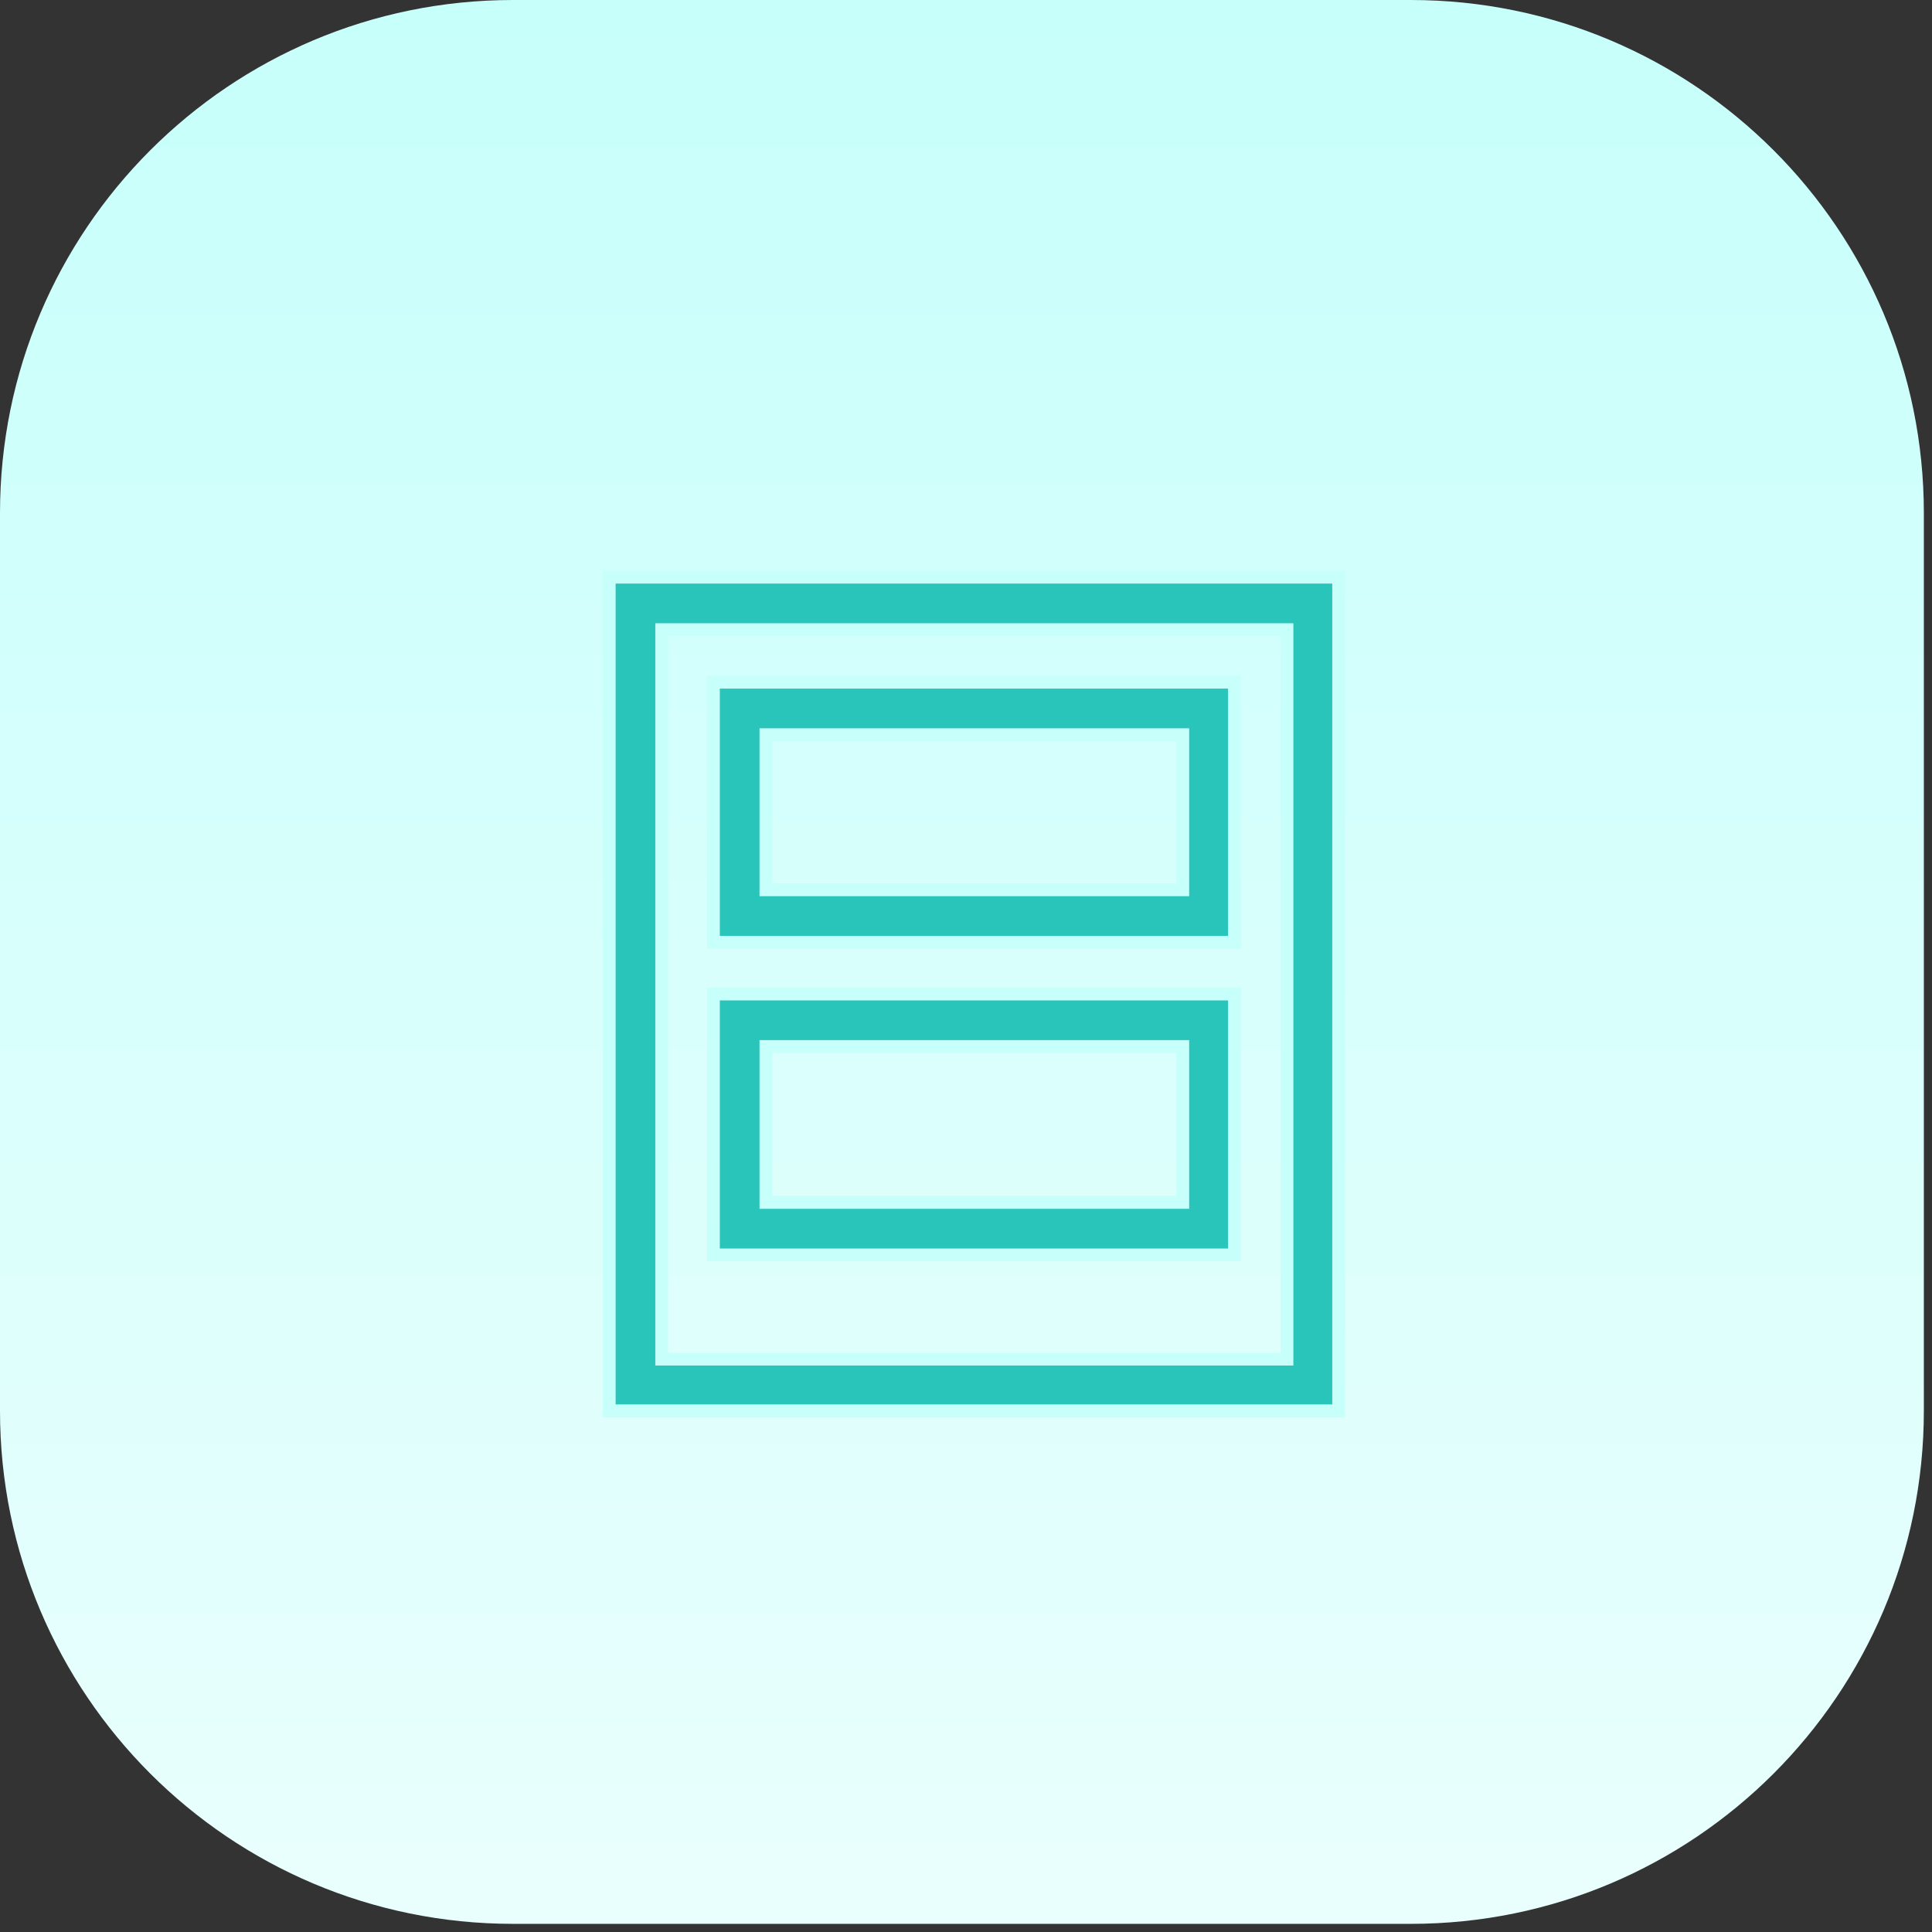
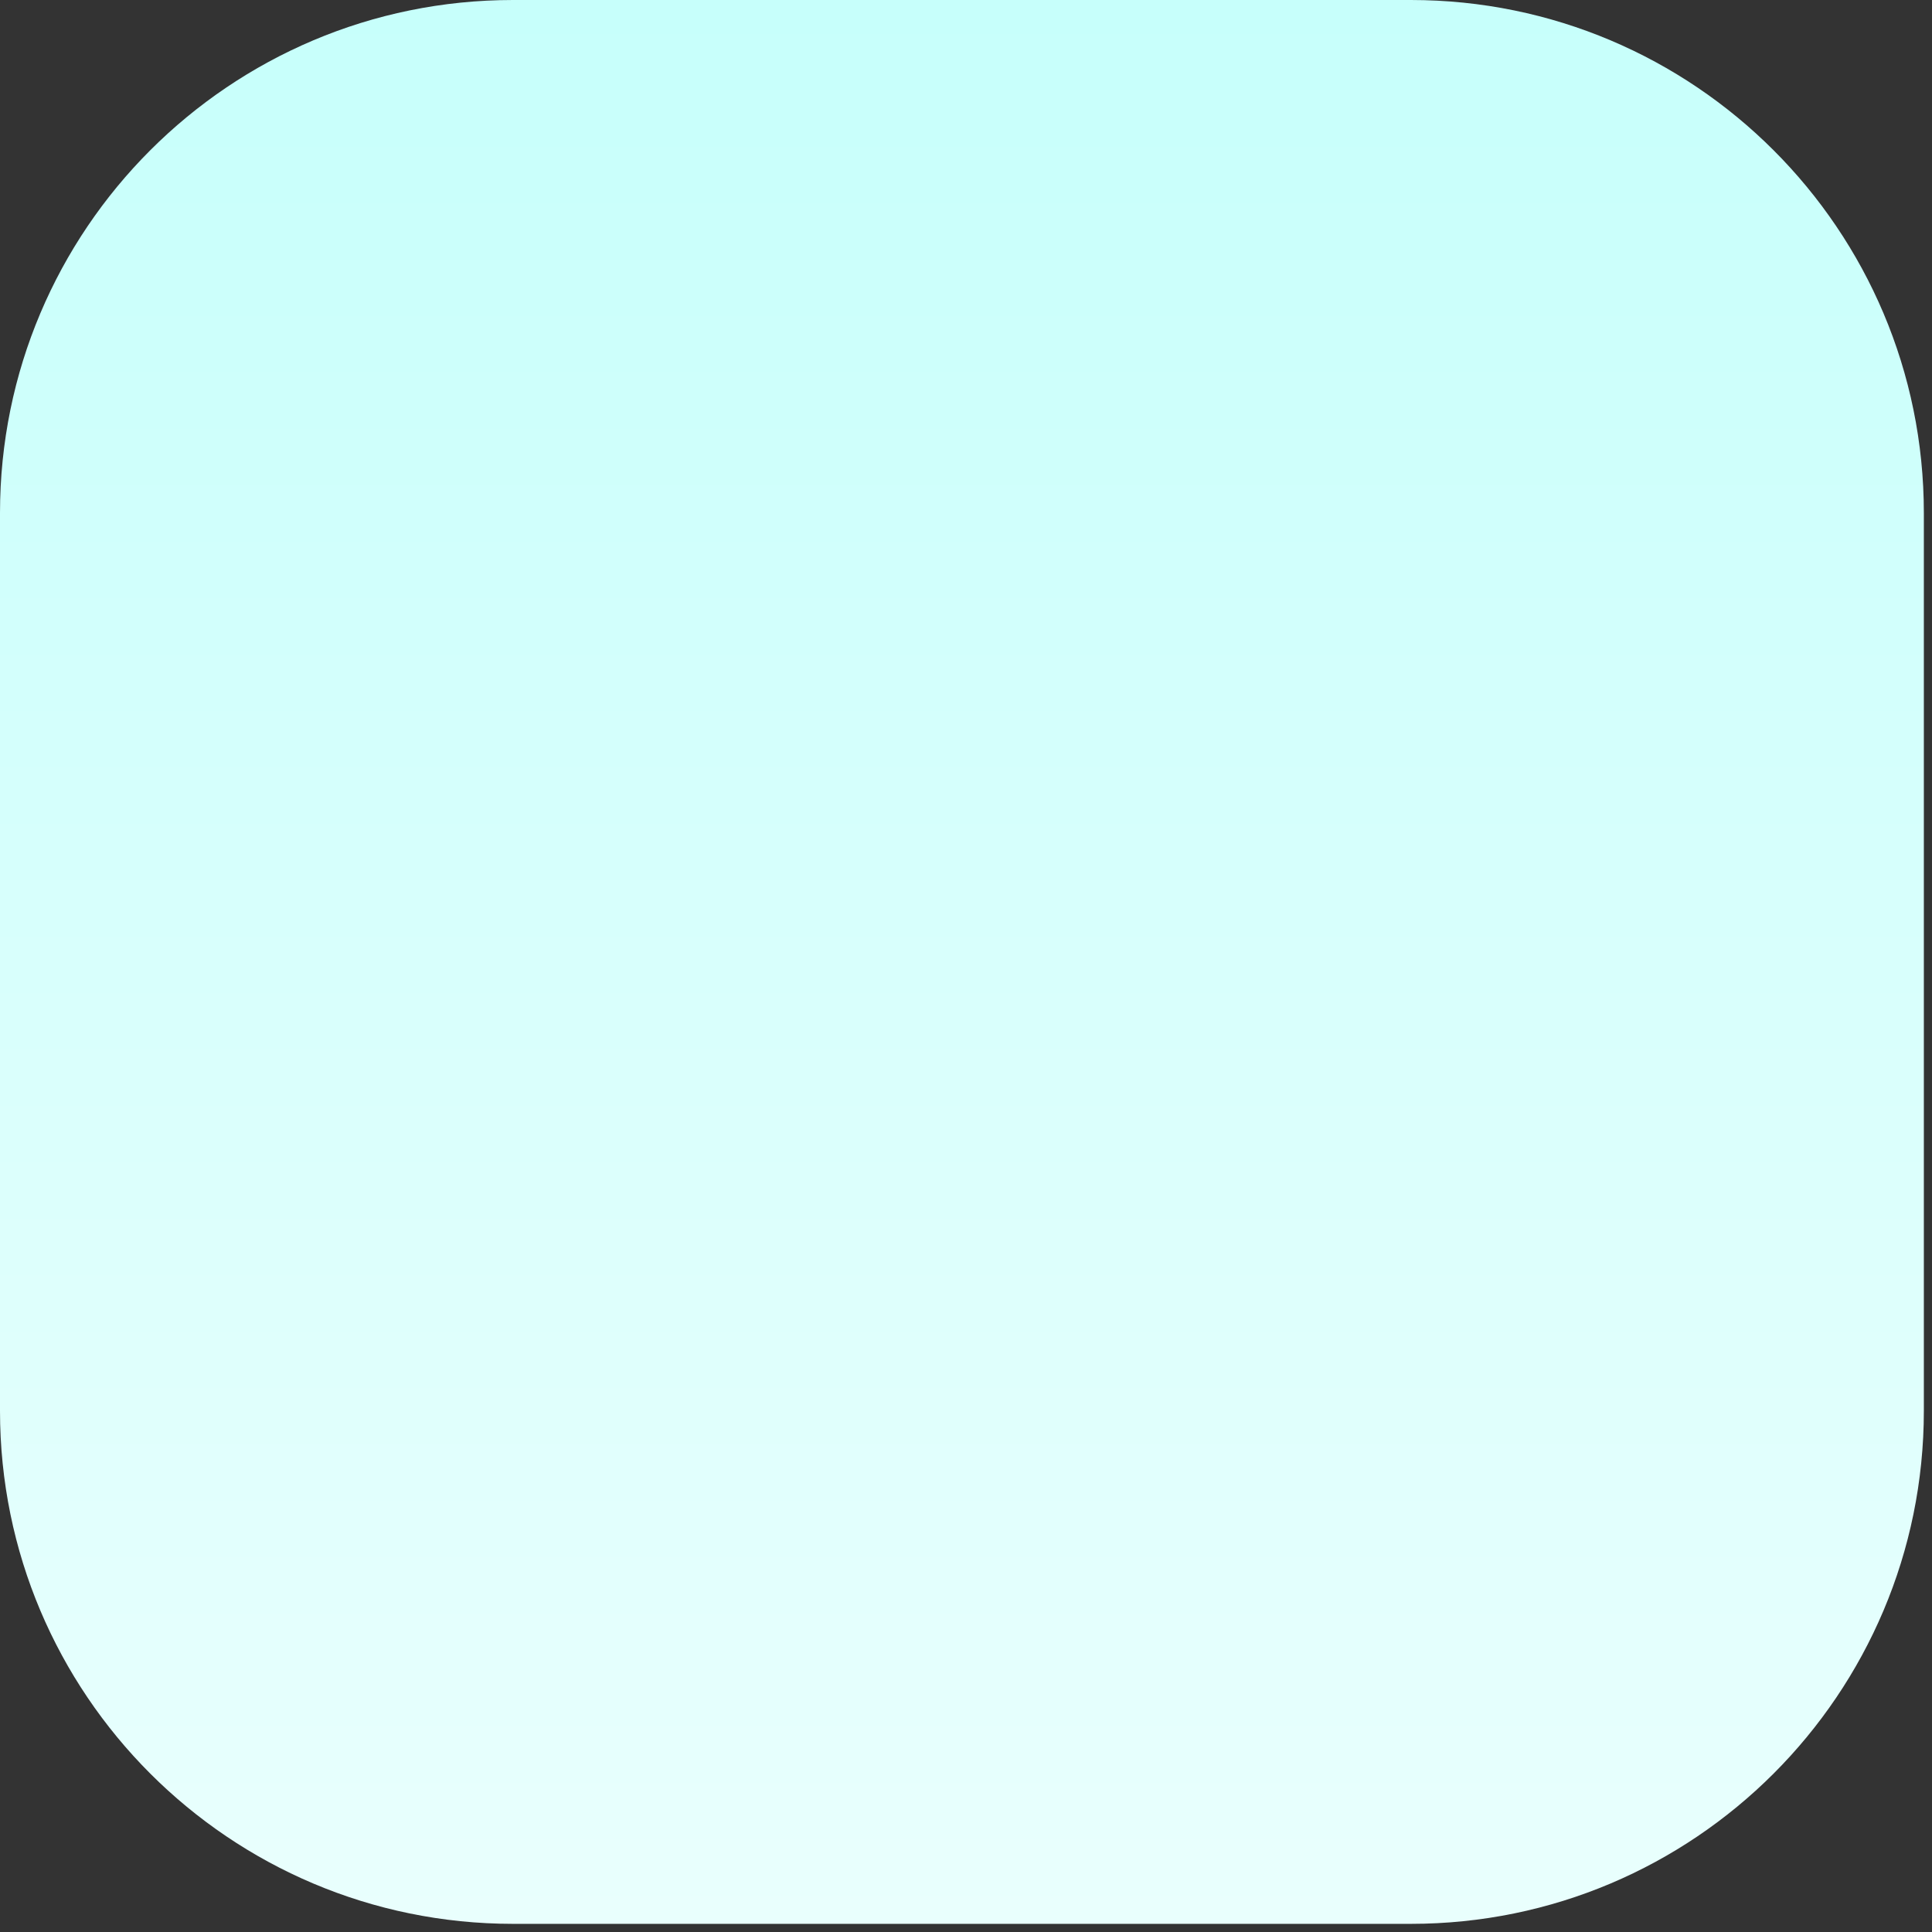
<svg xmlns="http://www.w3.org/2000/svg" width="202" height="202" viewBox="0 0 202 202" fill="none">
  <rect x="0" y="0" width="202" height="202" fill="#333333" stroke="none" />
  <path d="M0 53.639C0 24.015 24.015 0 53.639 0H147.508C177.132 0 201.148 24.015 201.148 53.639V147.508C201.148 177.132 177.132 201.148 147.508 201.148H53.639C24.015 201.148 0 177.132 0 147.508V53.639Z" fill="url(#paint0_linear_7227_1049)" />
-   <path d="M63.695 60.345H139.964V147.509H63.695V60.345ZM134.559 142.103V65.835H69.186V142.103H134.559ZM129.068 71.325V98.522H74.591V71.325H129.068ZM123.663 93.031V76.816H80.081V93.031H123.663ZM129.068 103.927V131.208H74.591V103.927H129.068ZM123.663 125.718V109.417H80.081V125.718H123.663Z" fill="#2AC5BA" stroke="#C7FFFB" stroke-width="1.341" />
  <defs>
    <linearGradient id="paint0_linear_7227_1049" x1="100.574" y1="201.148" x2="100.574" y2="0" gradientUnits="userSpaceOnUse">
      <stop stop-color="#E9FFFD" />
      <stop offset="0.997" stop-color="#C7FFFB" />
    </linearGradient>
  </defs>
</svg>